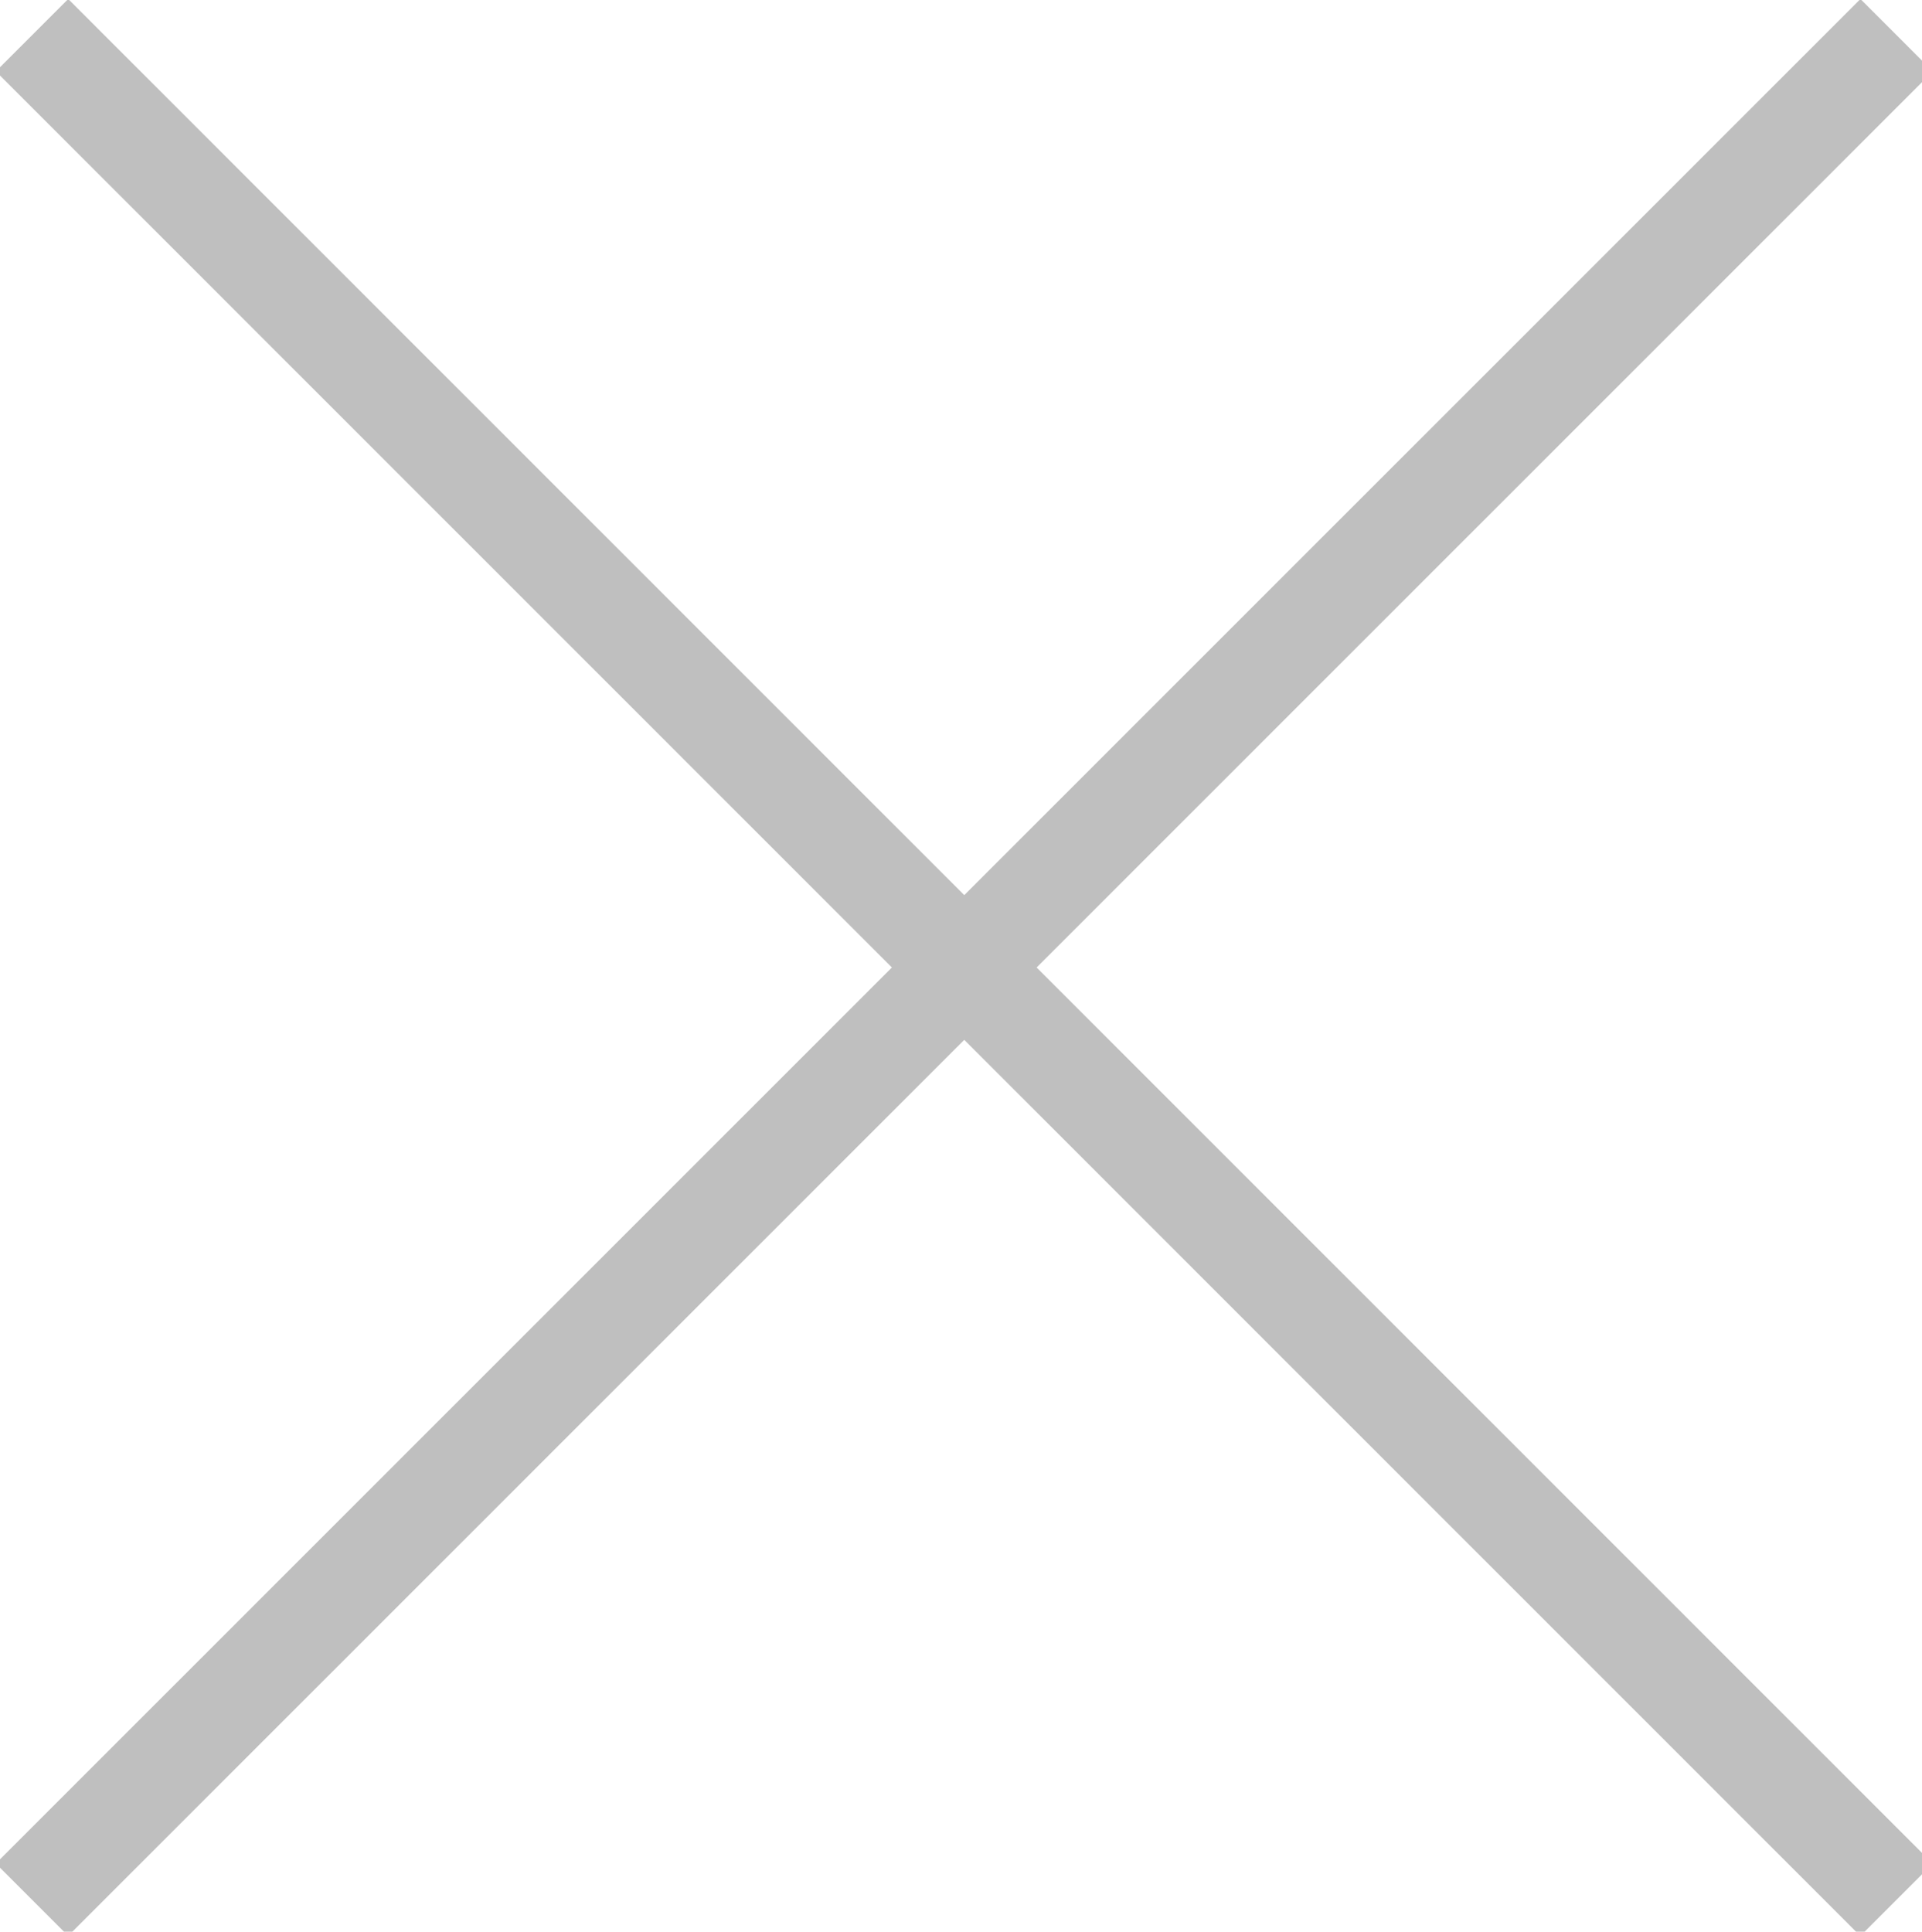
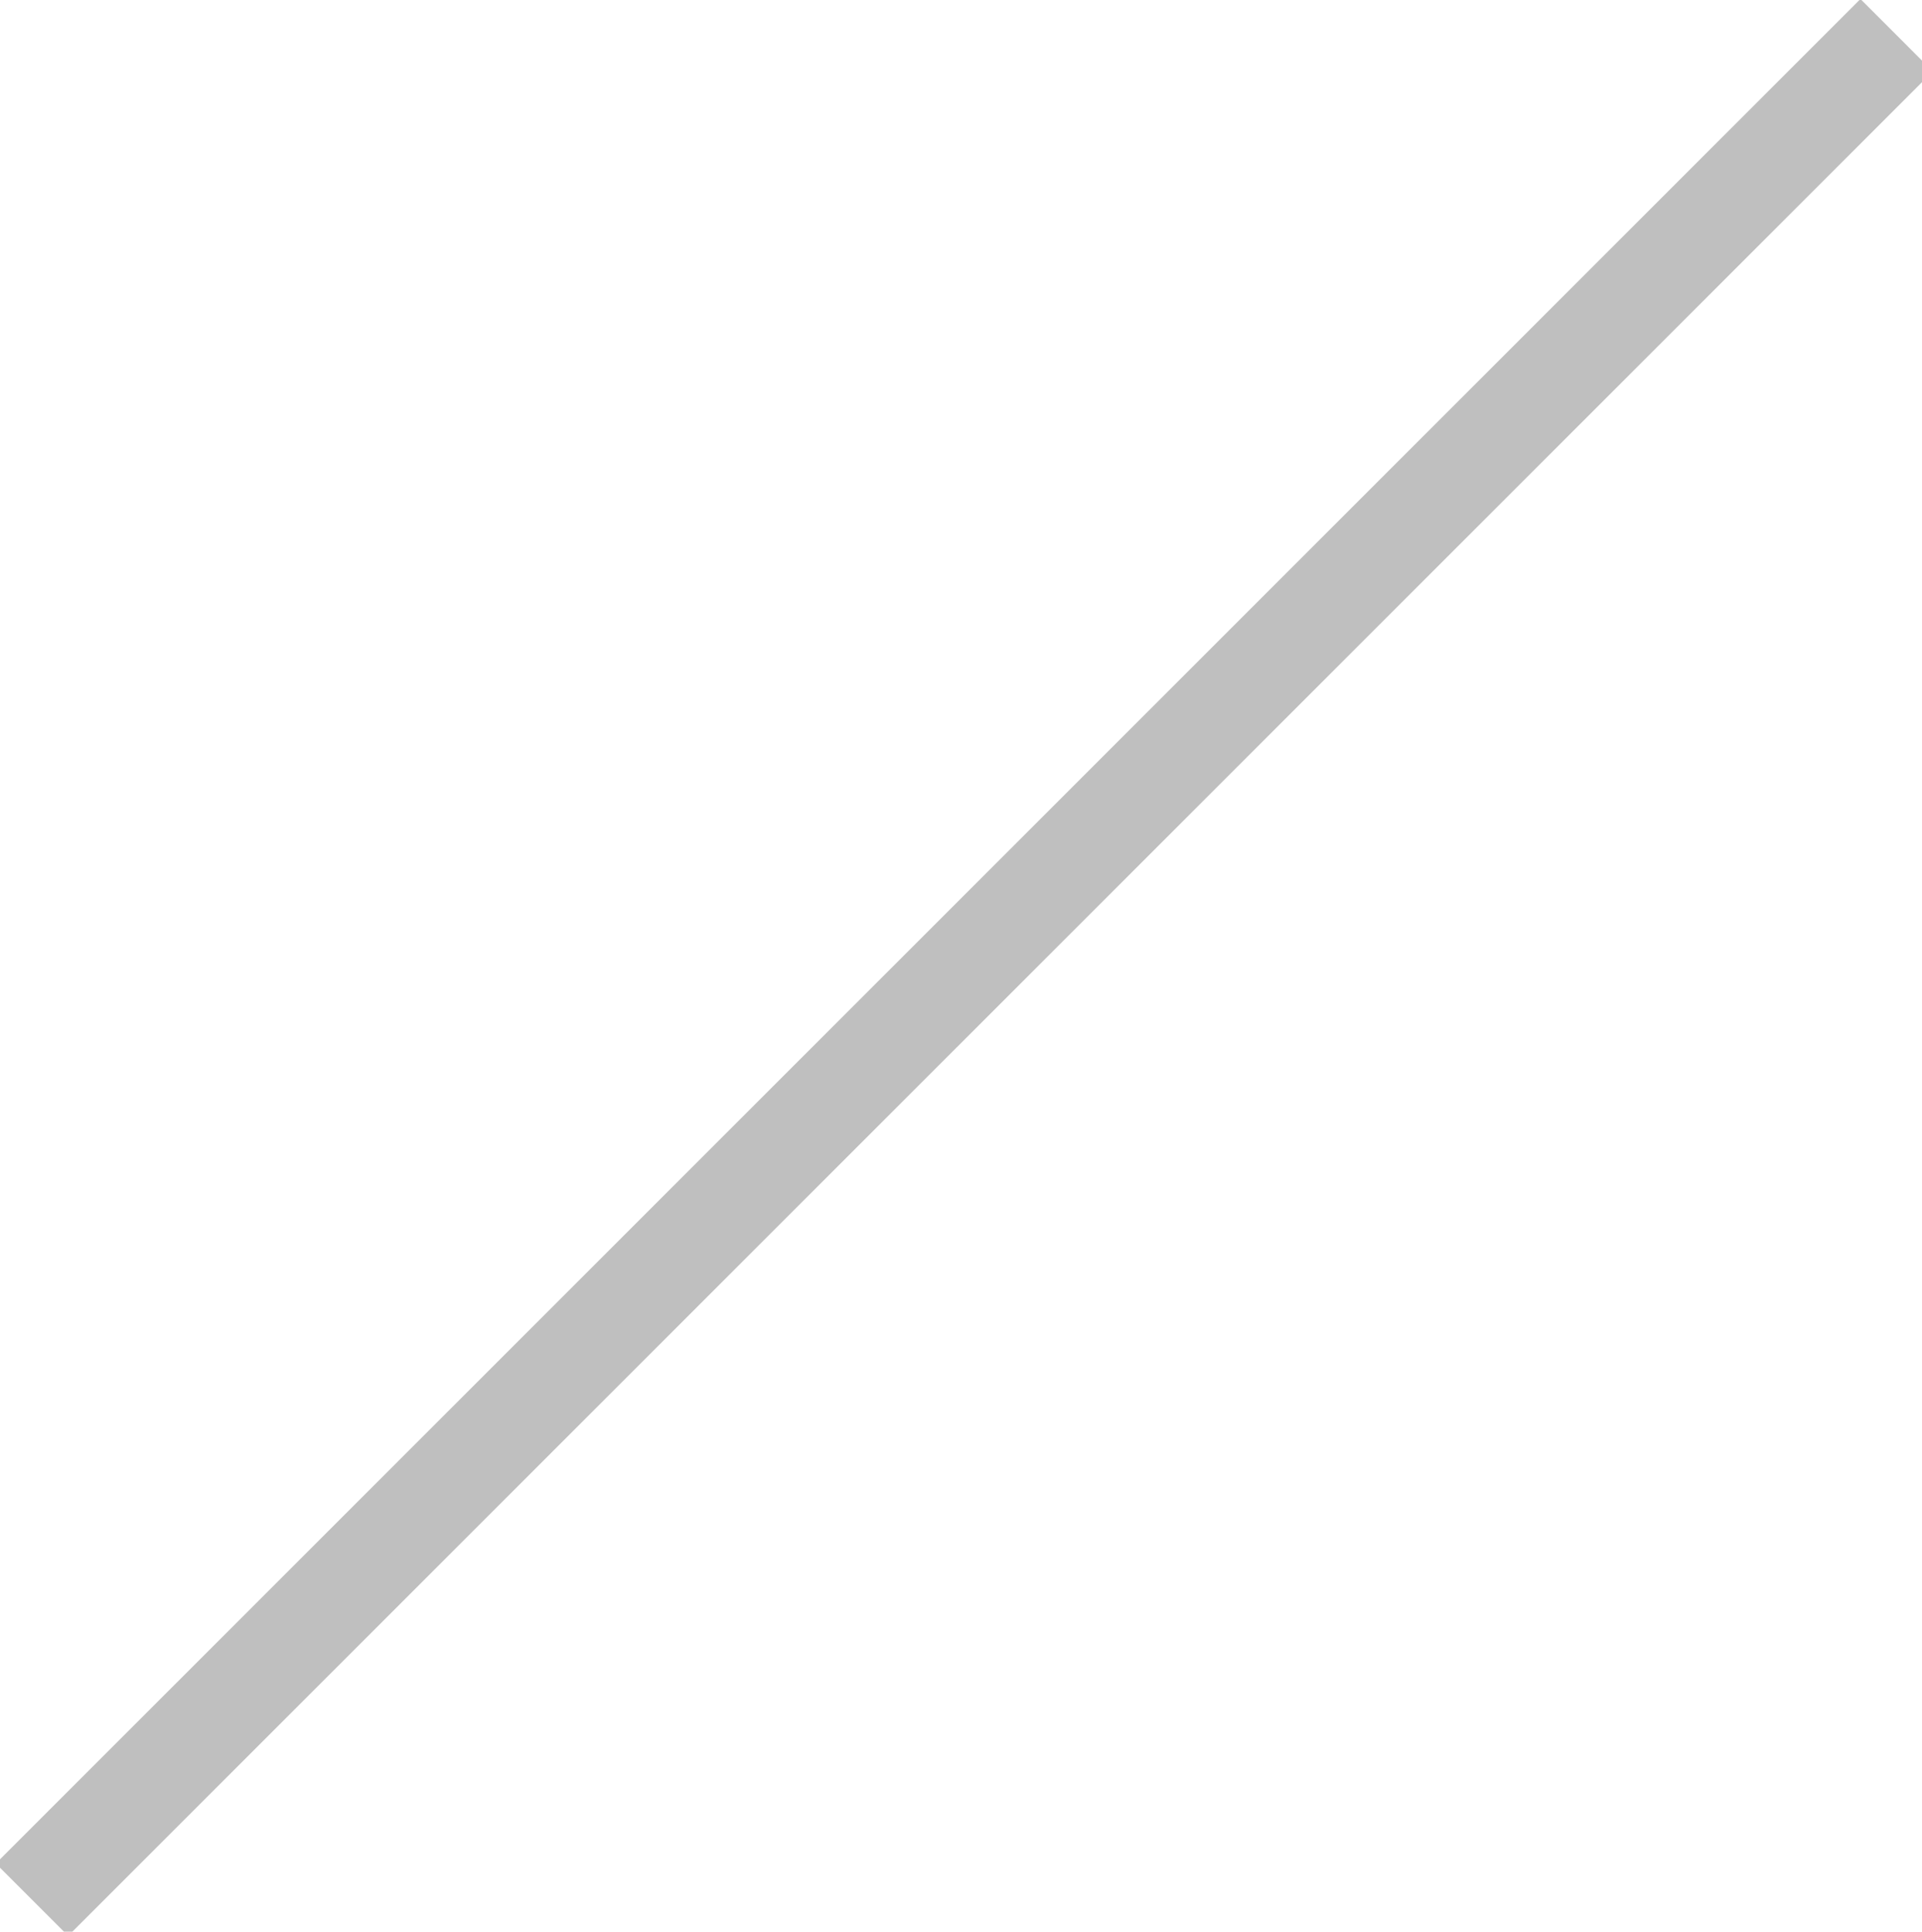
<svg xmlns="http://www.w3.org/2000/svg" version="1.1" id="Layer_1" x="0px" y="0px" width="37.562px" height="37.75px" viewBox="0 0 37.562 37.75" enable-background="new 0 0 37.562 37.75" xml:space="preserve">
-   <line fill="none" stroke="#bfbfbf" stroke-width="2" x1="0.626" y1="0.688" x2="37.064" y2="37.128" />
  <line fill="none" stroke="#bfbfbf" stroke-width="2" x1="37.066" y1="0.688" x2="0.625" y2="37.126" />
</svg>